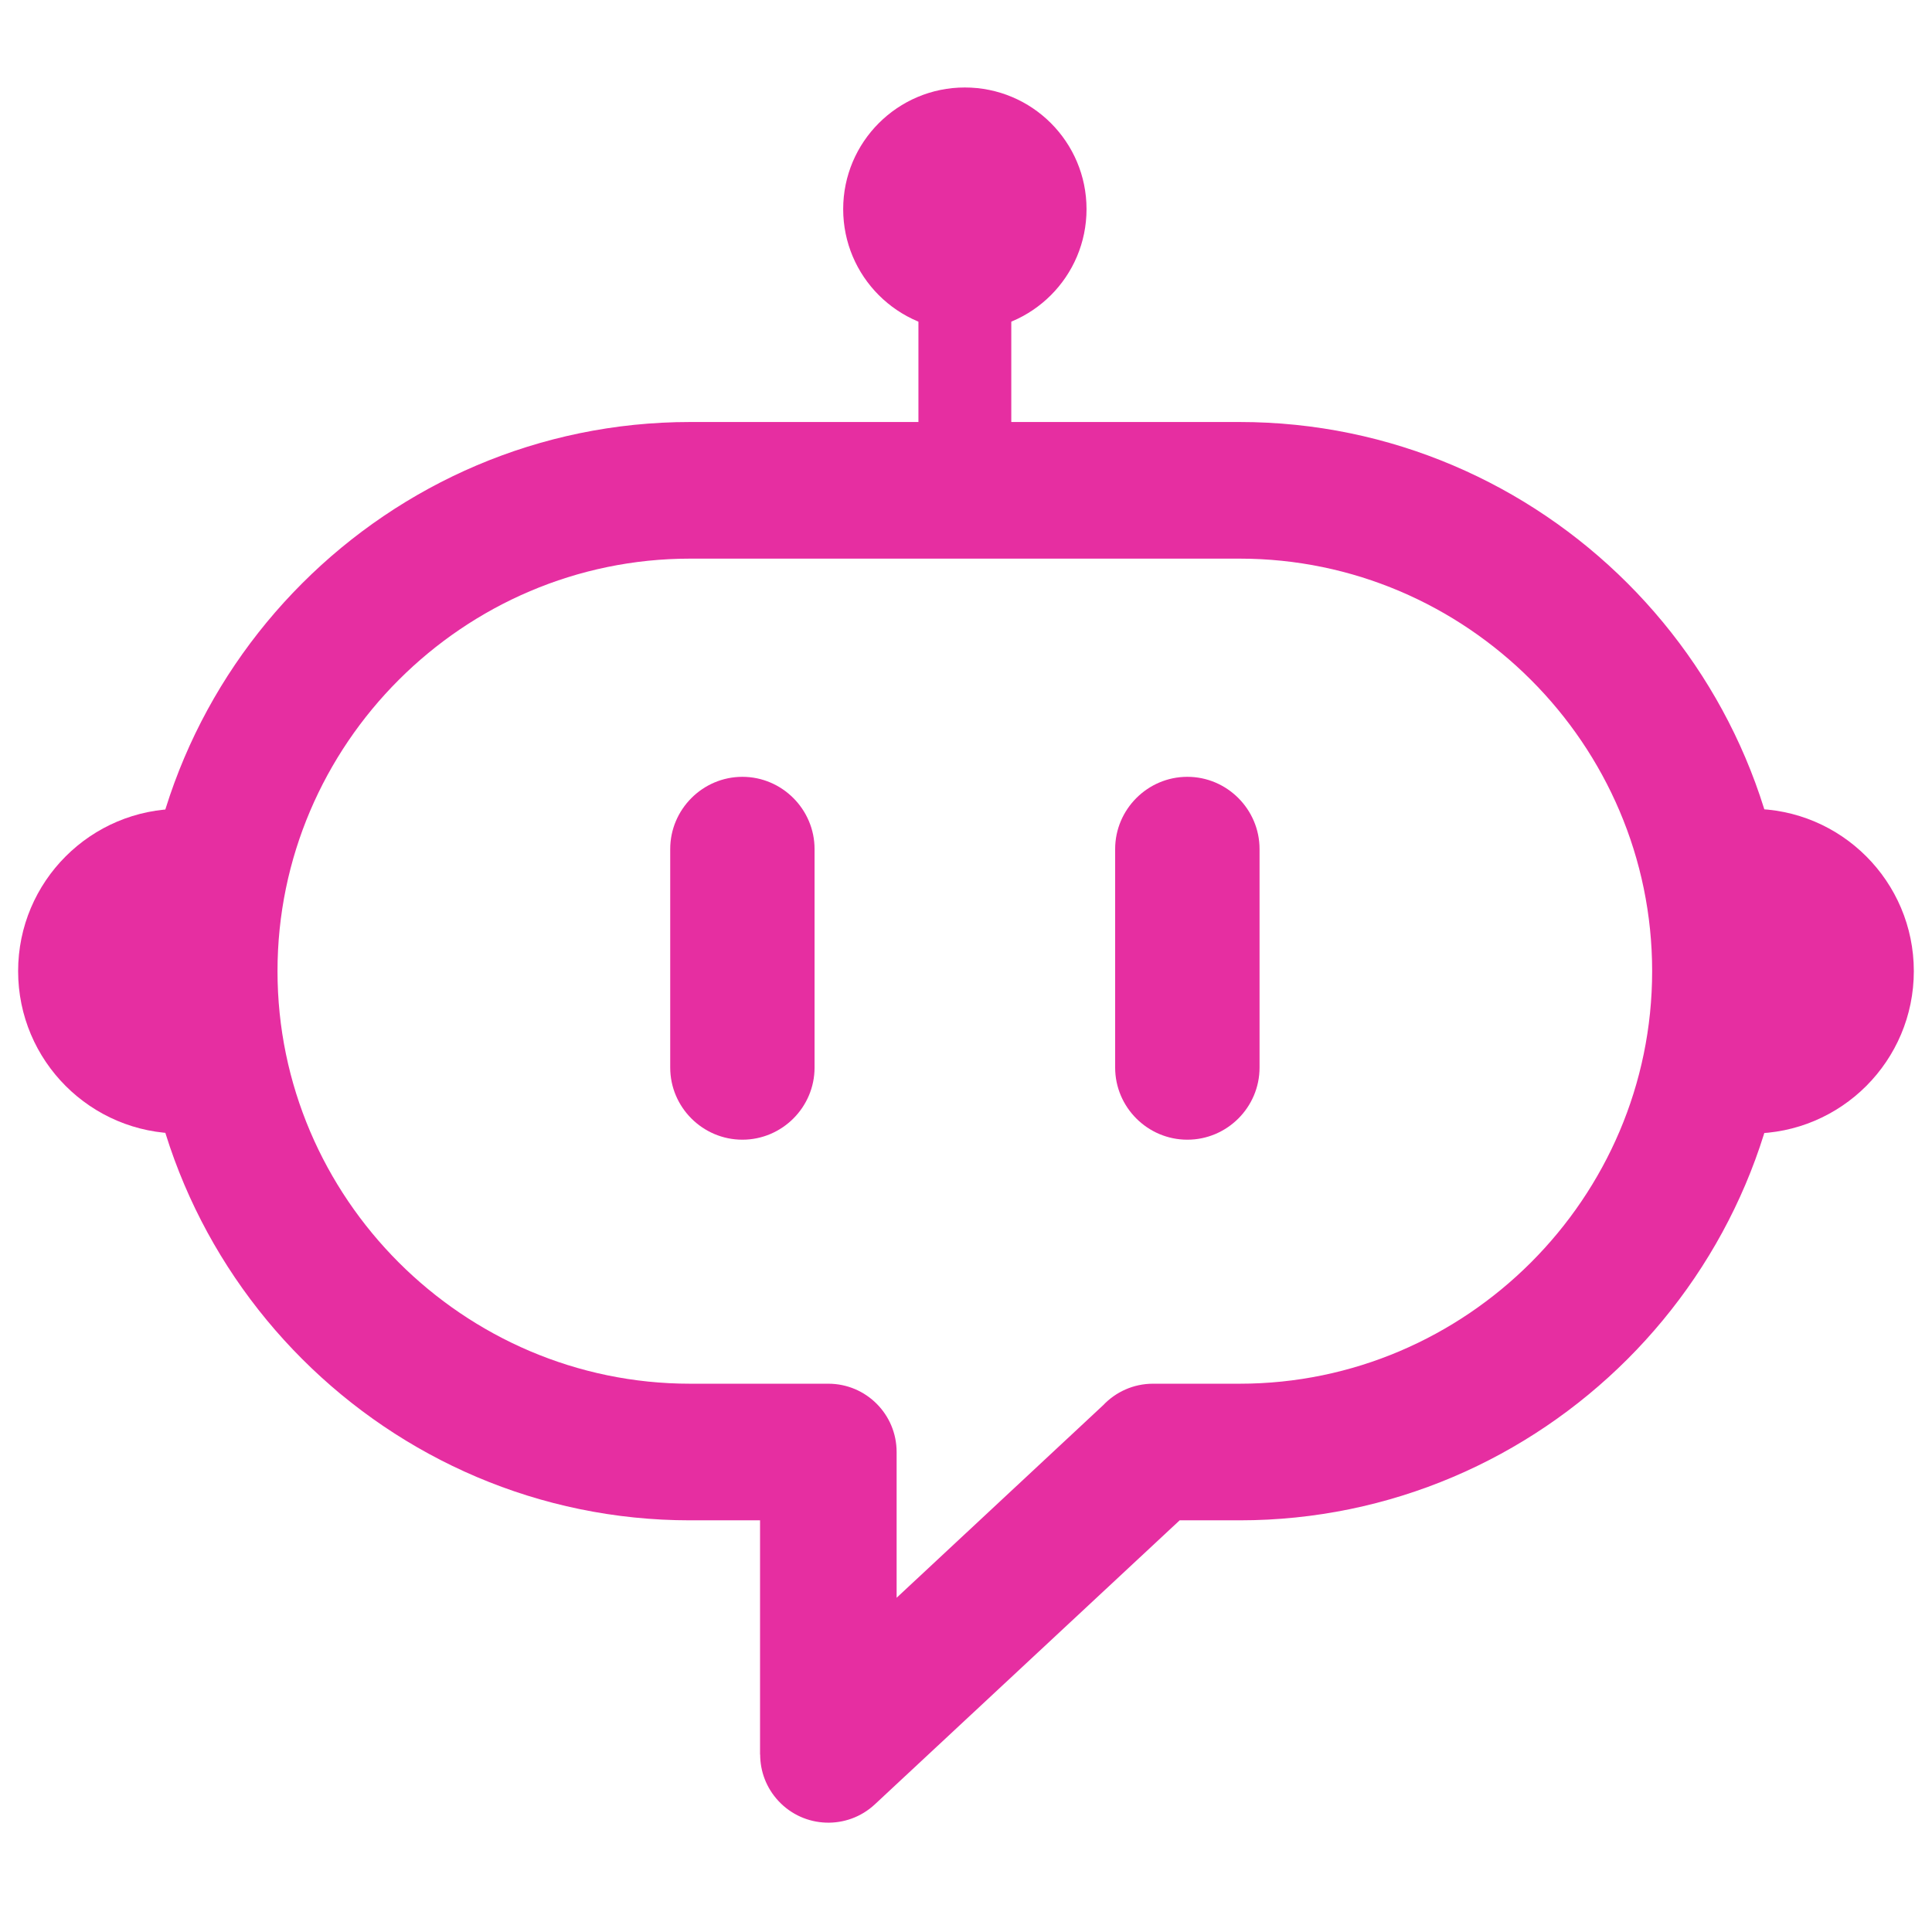
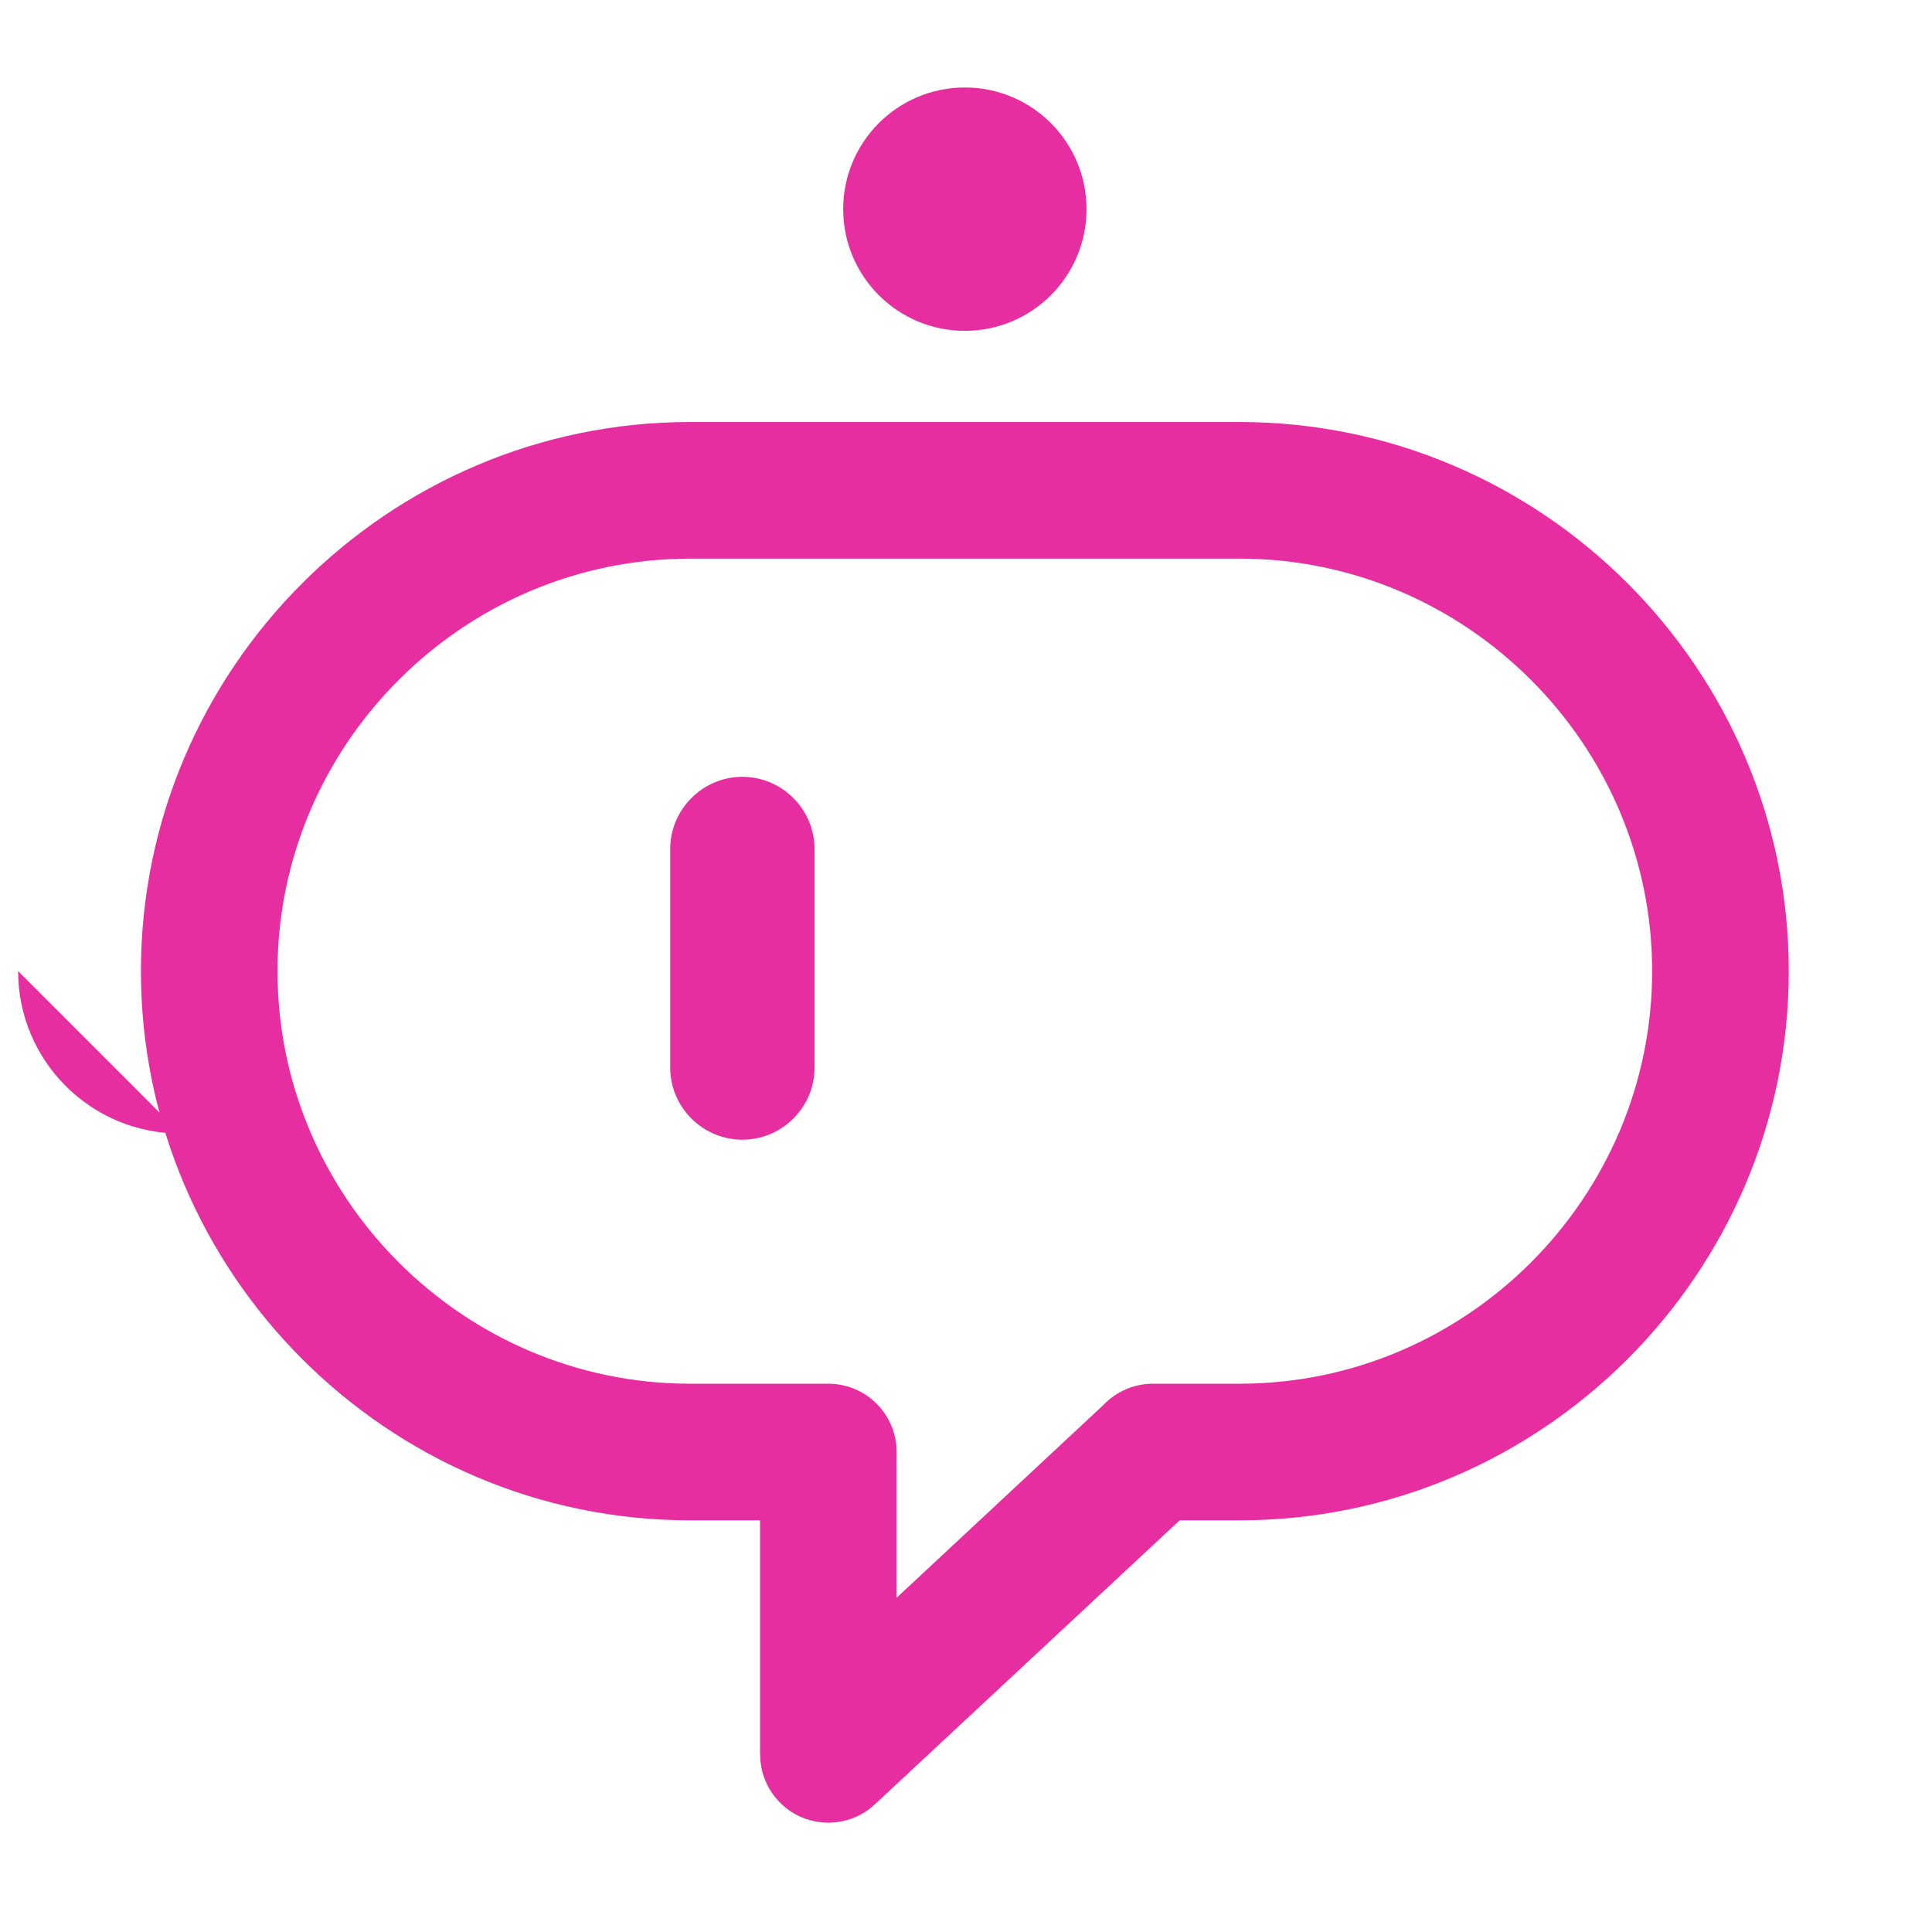
<svg xmlns="http://www.w3.org/2000/svg" width="180" zoomAndPan="magnify" viewBox="0 0 135 135" height="180" preserveAspectRatio="xMidYMid meet" version="1.0">
  <defs>
    <clipPath id="138ddd3ee8">
      <path d="M 58 6.07 L 76 6.07 L 76 24 L 58 24 Z M 58 6.07 " clip-rule="nonzero" />
    </clipPath>
    <clipPath id="56e32024fc">
      <path d="M 1.266 56 L 13 56 L 13 80 L 1.266 80 Z M 1.266 56 " clip-rule="nonzero" />
    </clipPath>
    <clipPath id="8c9d37ade1">
-       <path d="M 122 56 L 133.785 56 L 133.785 80 L 122 80 Z M 122 56 " clip-rule="nonzero" />
-     </clipPath>
+       </clipPath>
  </defs>
  <path fill="#e62ea1" d="M 48.219 29.488 L 86.621 29.488 C 97.18 29.488 106.773 33.805 113.727 40.758 C 120.676 47.707 124.992 57.305 124.992 67.859 C 124.992 78.418 120.676 88.016 113.727 94.965 C 106.773 101.918 97.18 106.234 86.621 106.234 L 82.43 106.234 L 61.125 126.086 C 59.199 127.875 56.188 127.77 54.395 125.844 C 53.539 124.926 53.117 123.762 53.117 122.602 L 53.109 122.602 L 53.109 106.234 L 48.219 106.234 C 37.664 106.234 28.07 101.918 21.117 94.965 C 14.164 88.016 9.848 78.418 9.848 67.859 C 9.848 57.305 14.164 47.707 21.117 40.758 C 28.07 33.805 37.664 29.488 48.219 29.488 Z M 86.621 39.035 L 48.219 39.035 C 40.297 39.035 33.094 42.277 27.863 47.508 C 22.637 52.73 19.391 59.938 19.391 67.859 C 19.391 75.785 22.637 82.988 27.863 88.215 C 33.094 93.441 40.297 96.688 48.219 96.688 L 57.879 96.688 C 60.516 96.688 62.652 98.824 62.652 101.461 L 62.652 111.645 L 77.086 98.188 C 77.961 97.266 79.195 96.688 80.566 96.688 L 86.621 96.688 C 94.543 96.688 101.75 93.441 106.977 88.215 C 112.203 82.988 115.445 75.785 115.445 67.859 C 115.445 59.938 112.203 52.73 106.977 47.508 C 101.75 42.277 94.543 39.035 86.621 39.035 Z M 86.621 39.035 " fill-opacity="1" fill-rule="nonzero" />
-   <path fill="#e62ea1" d="M 64.176 15.059 L 70.664 15.059 L 70.664 34.75 L 64.176 34.75 Z M 64.176 15.059 " fill-opacity="1" fill-rule="evenodd" />
  <g clip-path="url(#138ddd3ee8)">
    <path fill="#e62ea1" d="M 67.418 6.113 C 72.117 6.113 75.922 9.922 75.922 14.613 C 75.922 19.309 72.117 23.117 67.418 23.117 C 62.727 23.117 58.918 19.309 58.918 14.613 C 58.918 9.922 62.727 6.113 67.418 6.113 Z M 67.418 6.113 " fill-opacity="1" fill-rule="evenodd" />
  </g>
  <g clip-path="url(#56e32024fc)">
-     <path fill="#e62ea1" d="M 12.613 79.207 C 6.344 79.207 1.266 74.125 1.266 67.859 C 1.266 61.598 6.344 56.516 12.613 56.516 Z M 12.613 79.207 " fill-opacity="1" fill-rule="evenodd" />
+     <path fill="#e62ea1" d="M 12.613 79.207 C 6.344 79.207 1.266 74.125 1.266 67.859 Z M 12.613 79.207 " fill-opacity="1" fill-rule="evenodd" />
  </g>
  <g clip-path="url(#8c9d37ade1)">
-     <path fill="#e62ea1" d="M 122.387 79.207 C 128.652 79.207 133.73 74.125 133.73 67.859 C 133.73 61.598 128.652 56.516 122.387 56.516 Z M 122.387 79.207 " fill-opacity="1" fill-rule="evenodd" />
-   </g>
+     </g>
  <path fill="#e62ea1" d="M 51.875 54.281 C 54.648 54.281 56.918 56.555 56.918 59.328 L 56.918 74.598 C 56.918 77.371 54.648 79.637 51.875 79.637 C 49.102 79.637 46.832 77.371 46.832 74.598 L 46.832 59.328 C 46.832 56.555 49.102 54.281 51.875 54.281 Z M 51.875 54.281 " fill-opacity="1" fill-rule="evenodd" />
-   <path fill="#e62ea1" d="M 82.965 54.281 L 82.969 54.281 C 85.742 54.281 88.012 56.555 88.012 59.328 L 88.012 74.598 C 88.012 77.371 85.742 79.637 82.969 79.637 L 82.965 79.637 C 80.191 79.637 77.922 77.371 77.922 74.598 L 77.922 59.328 C 77.922 56.555 80.191 54.281 82.965 54.281 Z M 82.965 54.281 " fill-opacity="1" fill-rule="evenodd" />
</svg>